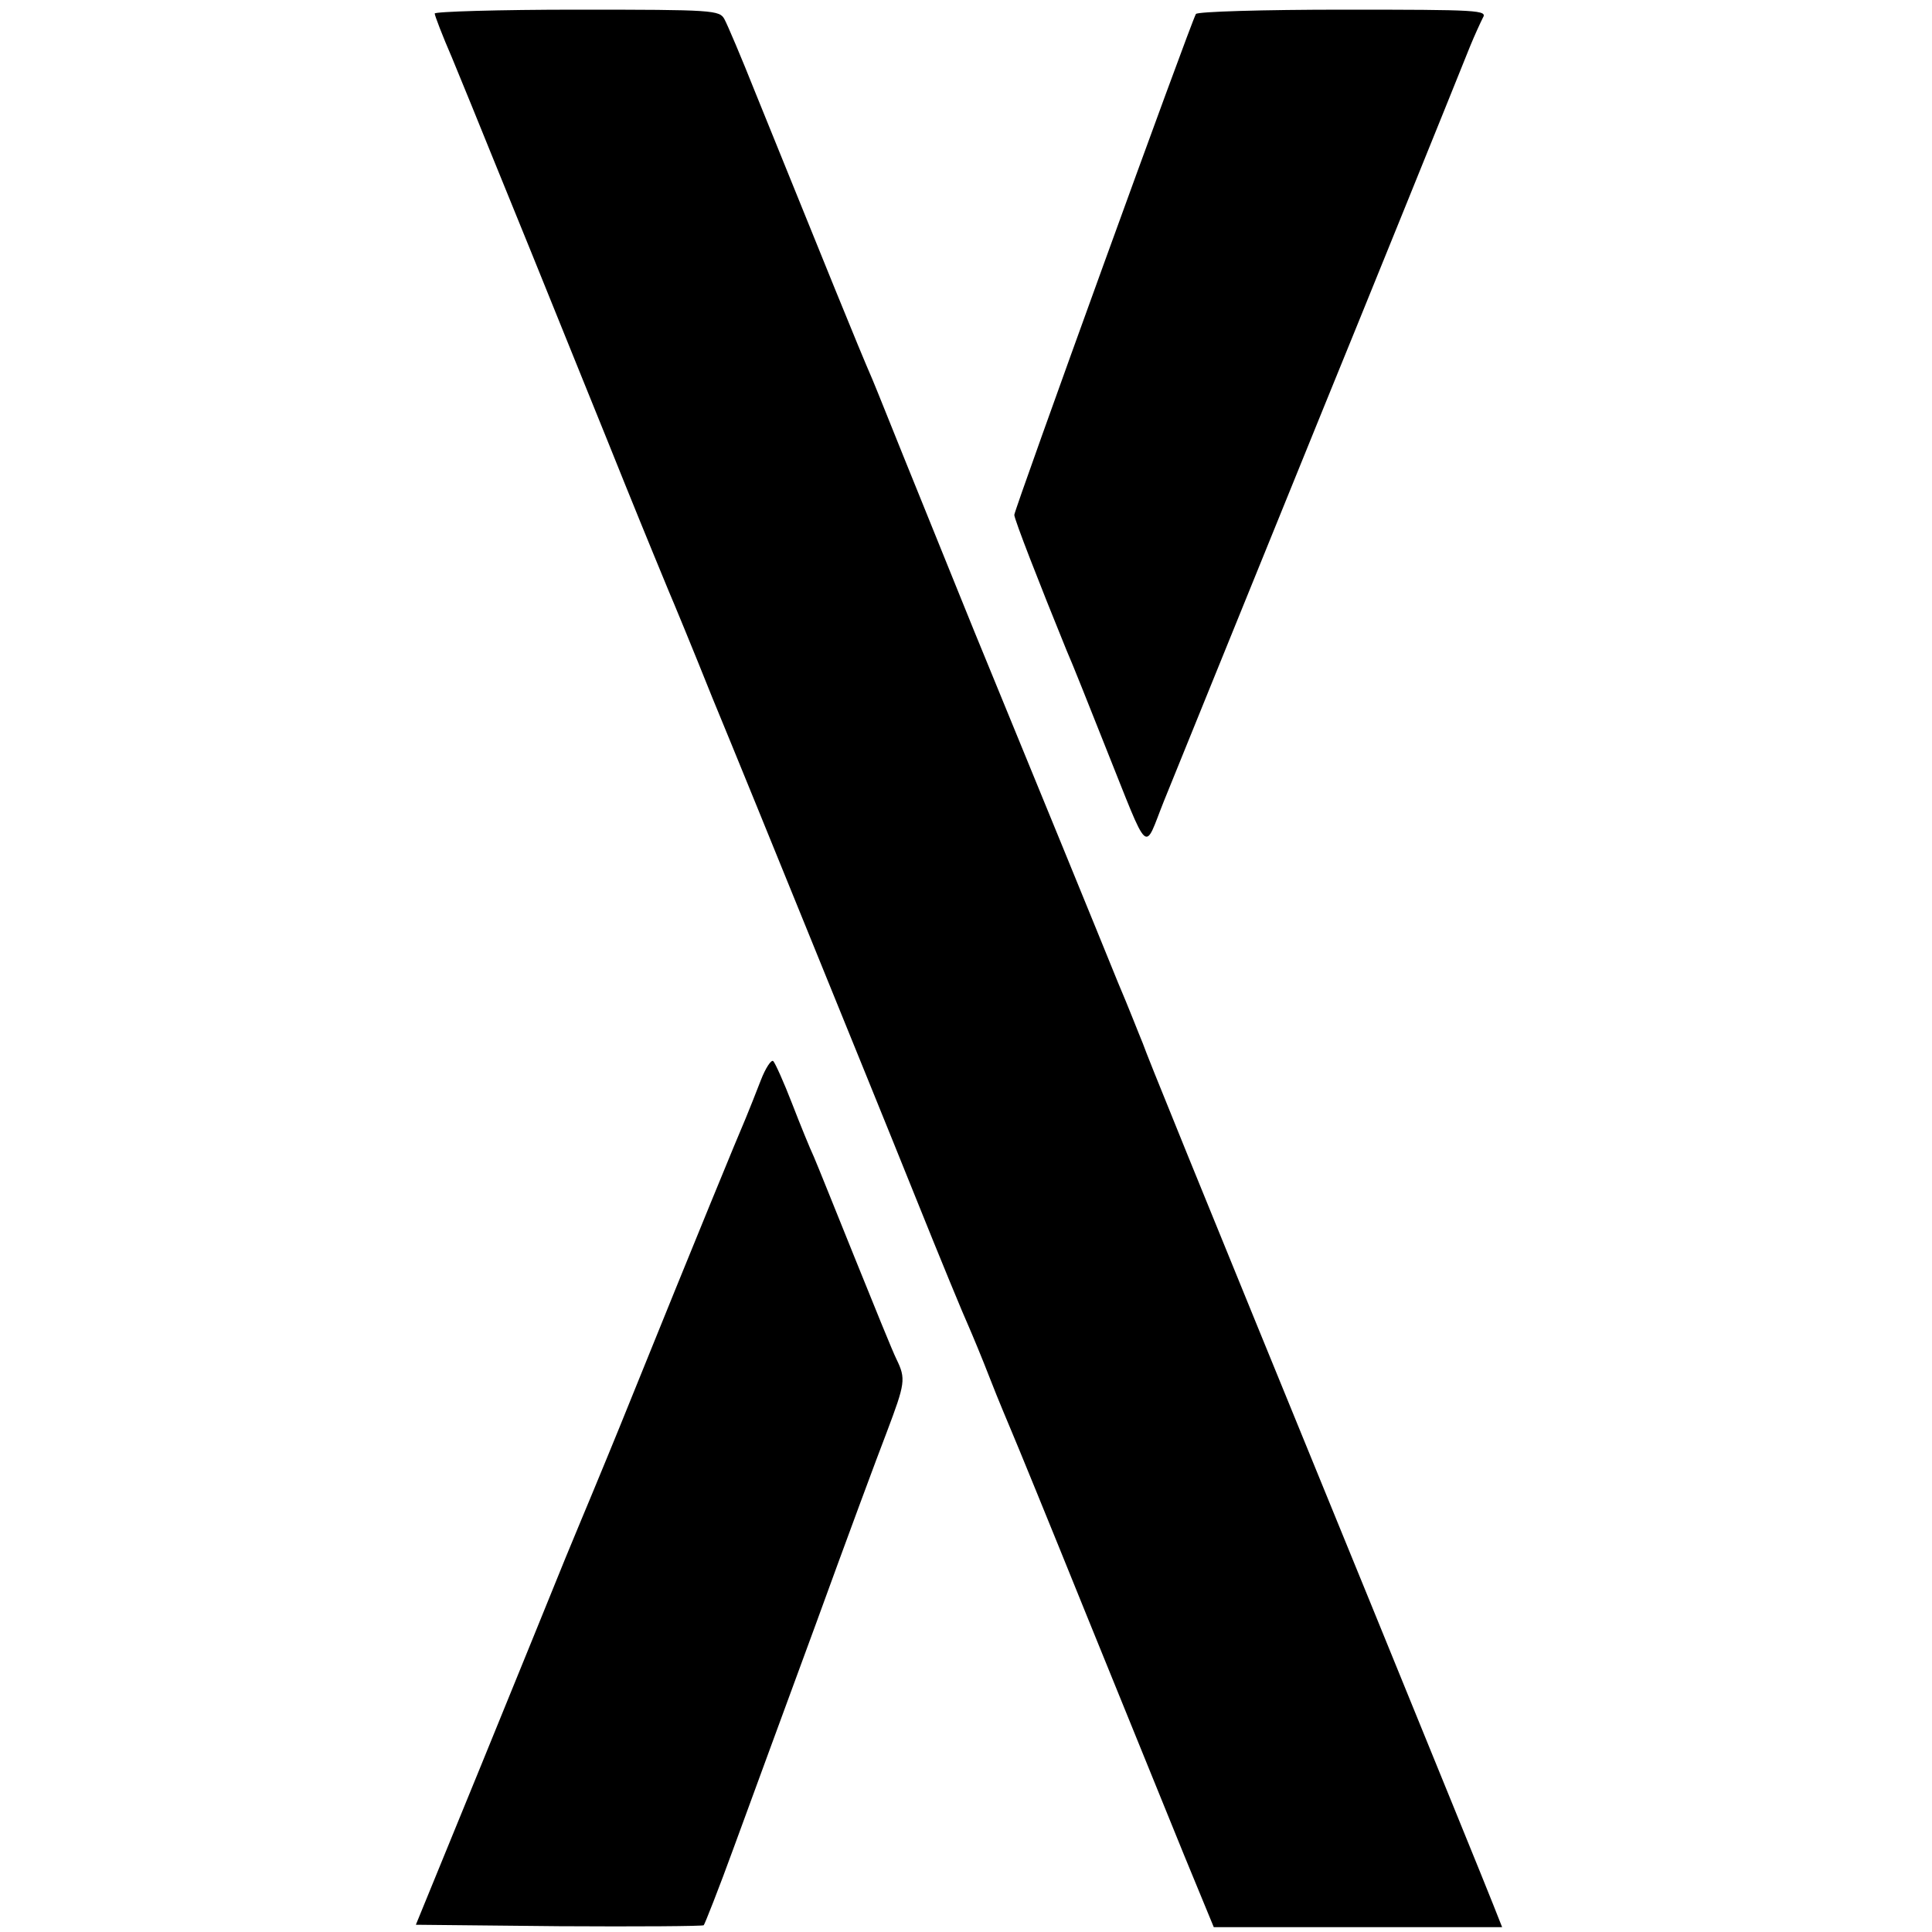
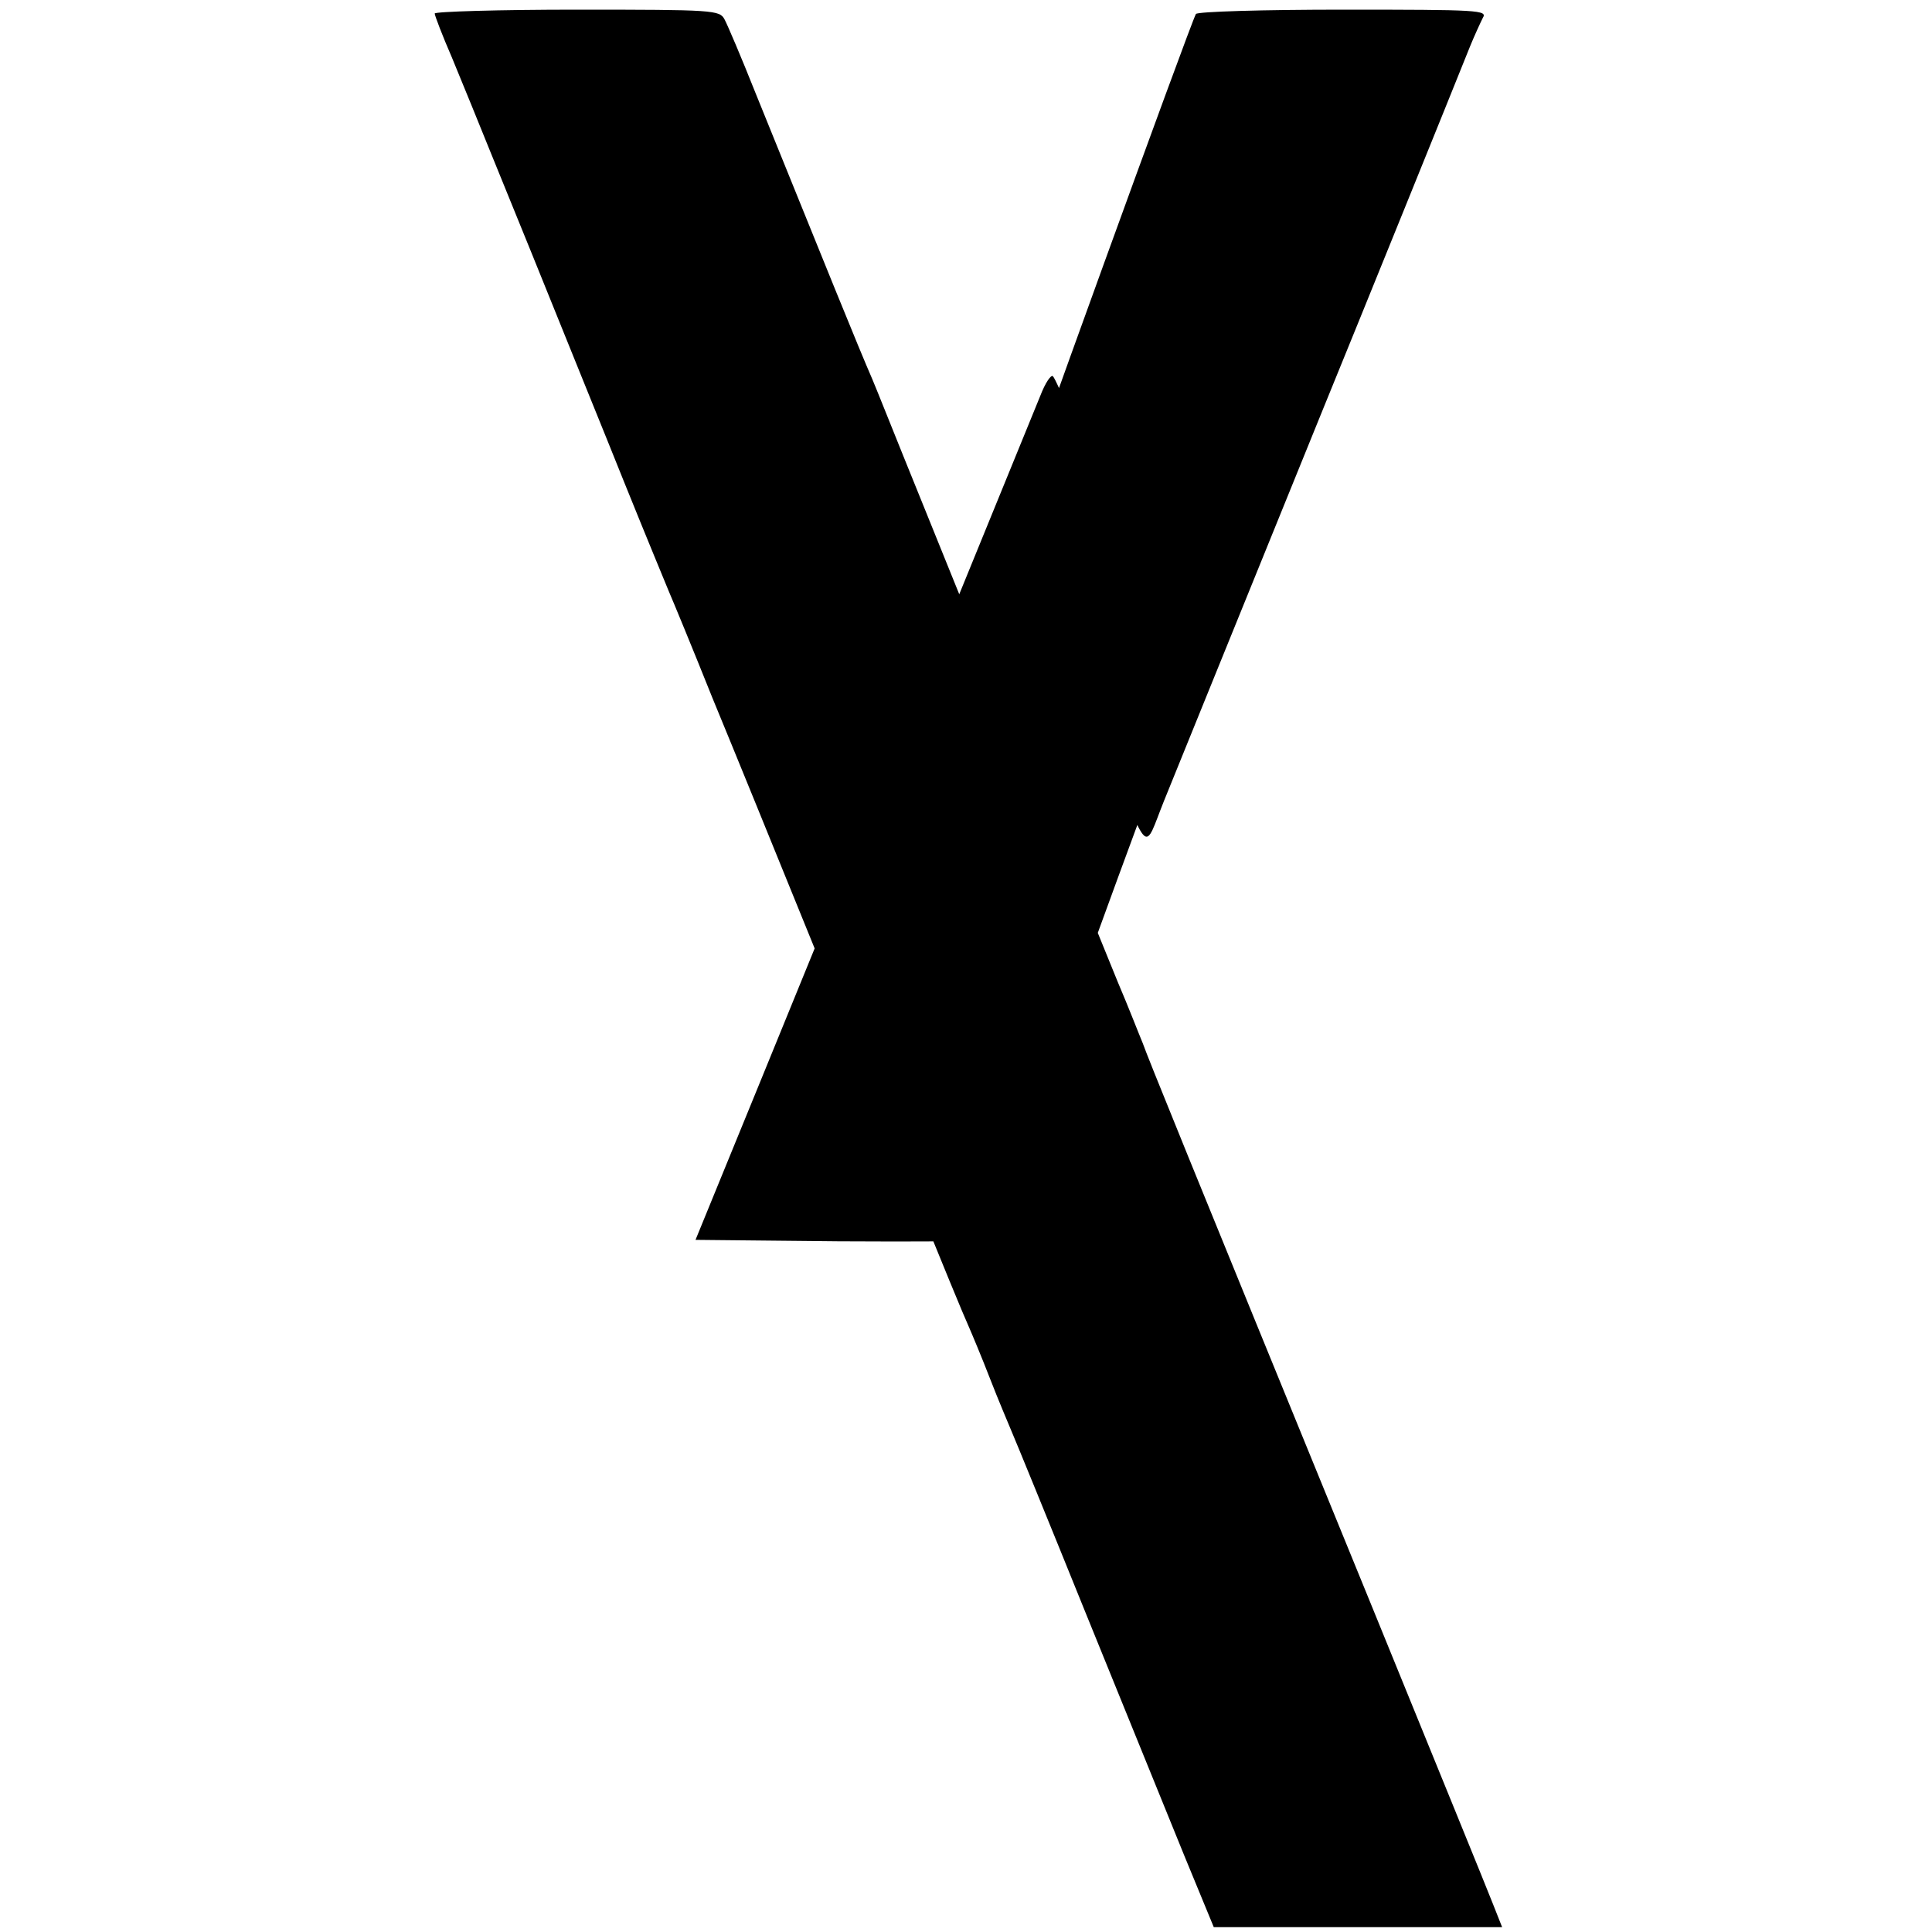
<svg xmlns="http://www.w3.org/2000/svg" version="1" width="533.333" height="533.333" viewBox="0 0 400 400">
-   <path d="M90 2.8c0 .4 1.6 4.6 3.6 9.2 1.9 4.7 3.8 9.2 4.1 10 .3.8 5.9 14.5 12.4 30.5 6.4 15.9 15.2 37.5 19.4 48 4.2 10.4 8.3 20.3 9 22 .7 1.6 4.8 11.5 9 22 4.3 10.4 13.3 32.5 20 49 6.7 16.5 16.6 40.8 21.9 54 5.3 13.2 10.3 25.3 11.1 27 .7 1.6 2.8 6.6 4.5 11 1.7 4.4 3.8 9.3 4.5 11 .7 1.6 7.7 18.7 15.5 38 7.8 19.2 16.9 41.6 20.2 49.7l6.1 14.8H311l-1.9-4.8c-1-2.6-12.3-30.3-25.1-61.7-39.7-97.1-46.1-112.9-47.4-116.5-.8-1.9-3-7.6-5.1-12.5-3.8-9.4-17.8-43.6-27-66-3-7.2-9.2-22.7-14-34.5-4.8-11.8-9.2-22.9-9.9-24.5-2.8-6.4-9.9-24-24.2-59.3-2.9-7.3-5.8-14.1-6.4-15.2-1-1.9-2.2-2-30.5-2-16.2 0-29.5.4-29.5.8zM247.6 2.9c-1 1.6-37.6 102.6-37.6 103.7 0 .9 5.1 14 10.8 28 1.2 2.7 4.8 11.8 8.1 20.1 9.3 23.2 7.8 21.8 12.1 11.1 3.5-8.7 13.9-34.2 33-81.3 7.4-18.1 26.4-65 30.4-75 .9-2.2 2.1-4.8 2.6-5.8 1-1.6-.7-1.7-28.9-1.7-16.5 0-30.2.4-30.5.9zM157.5 223.7c-1 2.6-2.4 6.1-3.1 7.8-1.4 3.2-10.9 26.3-23.1 56.5-4.1 10.2-8.1 19.8-8.8 21.5-.7 1.6-3.1 7.5-5.4 13-2.2 5.5-10.1 24.8-17.5 43l-13.5 33 29.6.3c16.3.1 29.8 0 30-.2.2-.2 3.1-7.5 6.3-16.3 3.2-8.7 10.8-29.5 17-46.3 6.1-16.8 12.7-34.6 14.6-39.5 3.8-10.1 4-11 2-15.1-.8-1.6-4.6-11-8.6-20.9-4-9.9-7.8-19.4-8.5-21-.8-1.7-2.8-6.6-4.5-11-1.7-4.4-3.5-8.4-3.9-8.8-.4-.4-1.6 1.4-2.6 4z" />
+   <path d="M90 2.8c0 .4 1.6 4.6 3.6 9.2 1.9 4.7 3.8 9.2 4.1 10 .3.8 5.9 14.5 12.4 30.5 6.4 15.9 15.2 37.5 19.4 48 4.2 10.4 8.3 20.3 9 22 .7 1.6 4.8 11.5 9 22 4.3 10.4 13.3 32.5 20 49 6.7 16.5 16.6 40.8 21.9 54 5.3 13.2 10.3 25.3 11.1 27 .7 1.6 2.8 6.6 4.5 11 1.7 4.4 3.8 9.3 4.5 11 .7 1.6 7.7 18.7 15.5 38 7.8 19.2 16.9 41.6 20.2 49.7l6.1 14.8H311l-1.9-4.8c-1-2.6-12.3-30.3-25.1-61.7-39.7-97.1-46.1-112.9-47.4-116.5-.8-1.9-3-7.6-5.1-12.5-3.8-9.4-17.8-43.6-27-66-3-7.2-9.2-22.7-14-34.5-4.8-11.8-9.2-22.9-9.9-24.5-2.8-6.4-9.9-24-24.2-59.3-2.9-7.3-5.8-14.1-6.4-15.2-1-1.9-2.2-2-30.5-2-16.2 0-29.5.4-29.5.8zM247.6 2.9c-1 1.6-37.6 102.6-37.6 103.7 0 .9 5.1 14 10.8 28 1.2 2.7 4.8 11.8 8.1 20.1 9.3 23.2 7.8 21.8 12.1 11.1 3.5-8.7 13.9-34.2 33-81.3 7.4-18.1 26.4-65 30.4-75 .9-2.2 2.1-4.8 2.6-5.8 1-1.6-.7-1.7-28.9-1.7-16.5 0-30.2.4-30.5.9zM157.5 223.7l-13.5 33 29.6.3c16.3.1 29.8 0 30-.2.2-.2 3.1-7.5 6.3-16.3 3.2-8.7 10.8-29.5 17-46.3 6.1-16.8 12.7-34.6 14.6-39.5 3.8-10.1 4-11 2-15.1-.8-1.6-4.6-11-8.6-20.9-4-9.9-7.8-19.4-8.5-21-.8-1.7-2.8-6.6-4.5-11-1.7-4.4-3.5-8.4-3.9-8.8-.4-.4-1.6 1.4-2.6 4z" />
</svg>